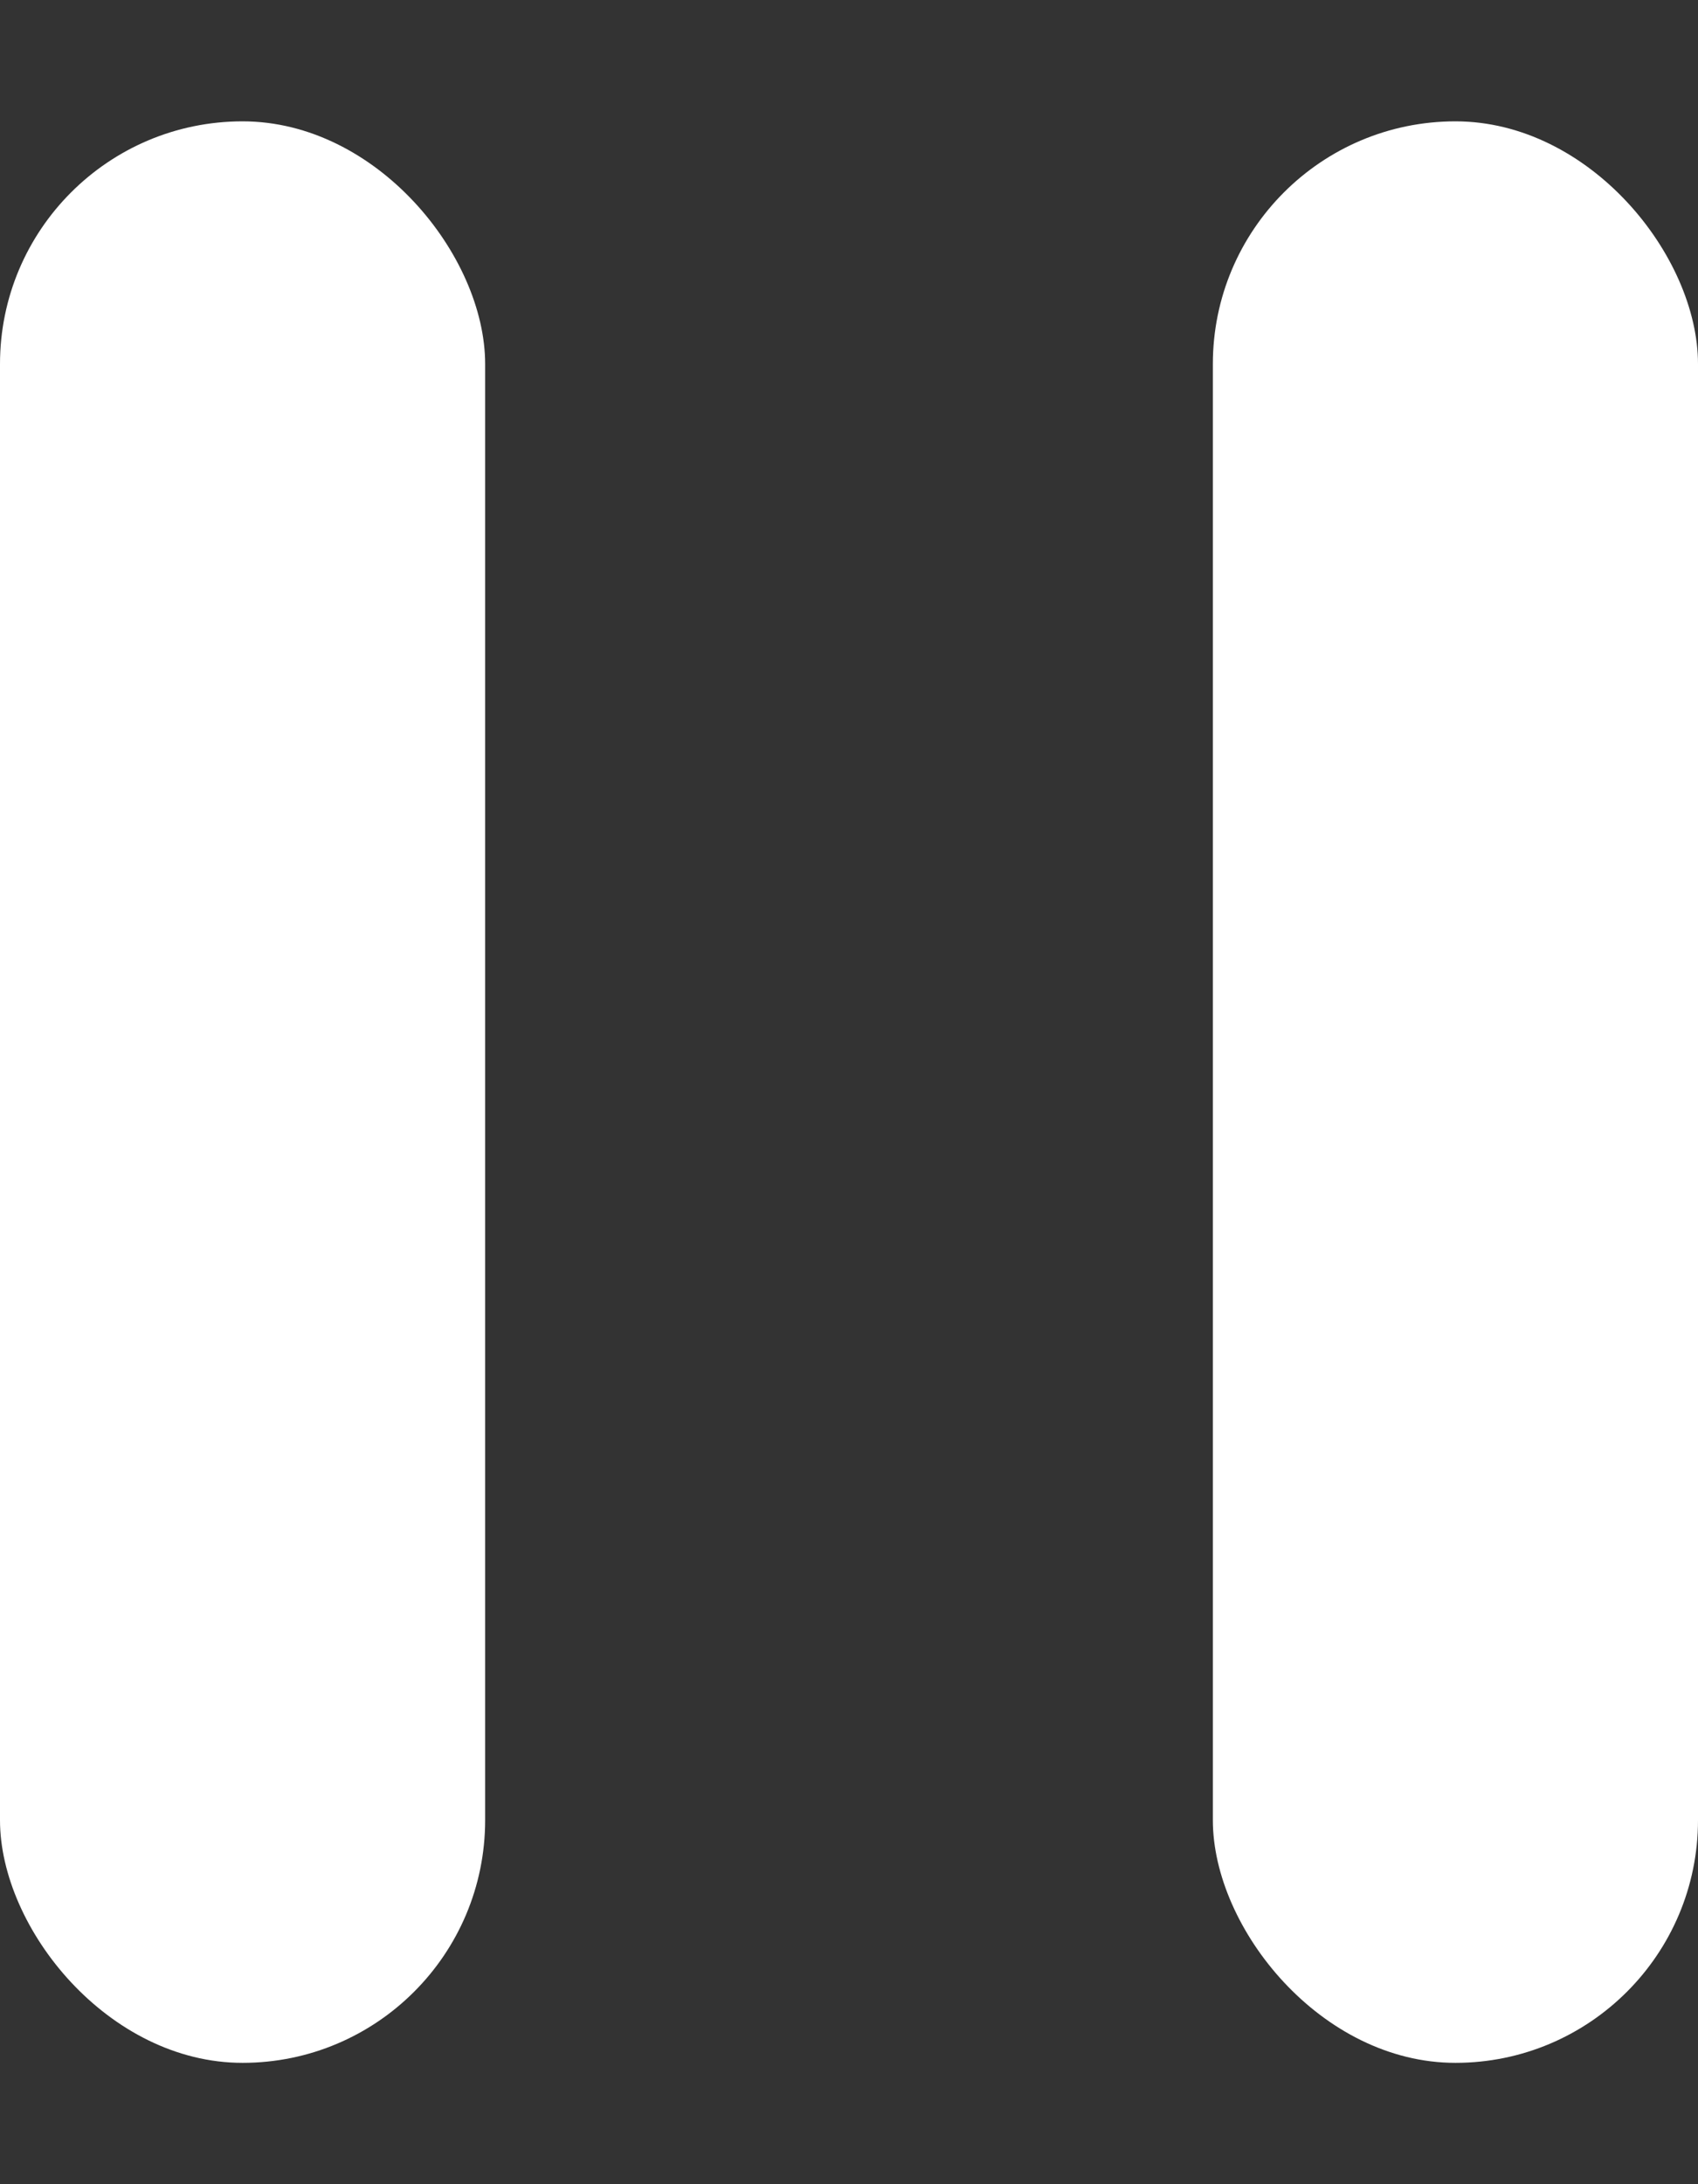
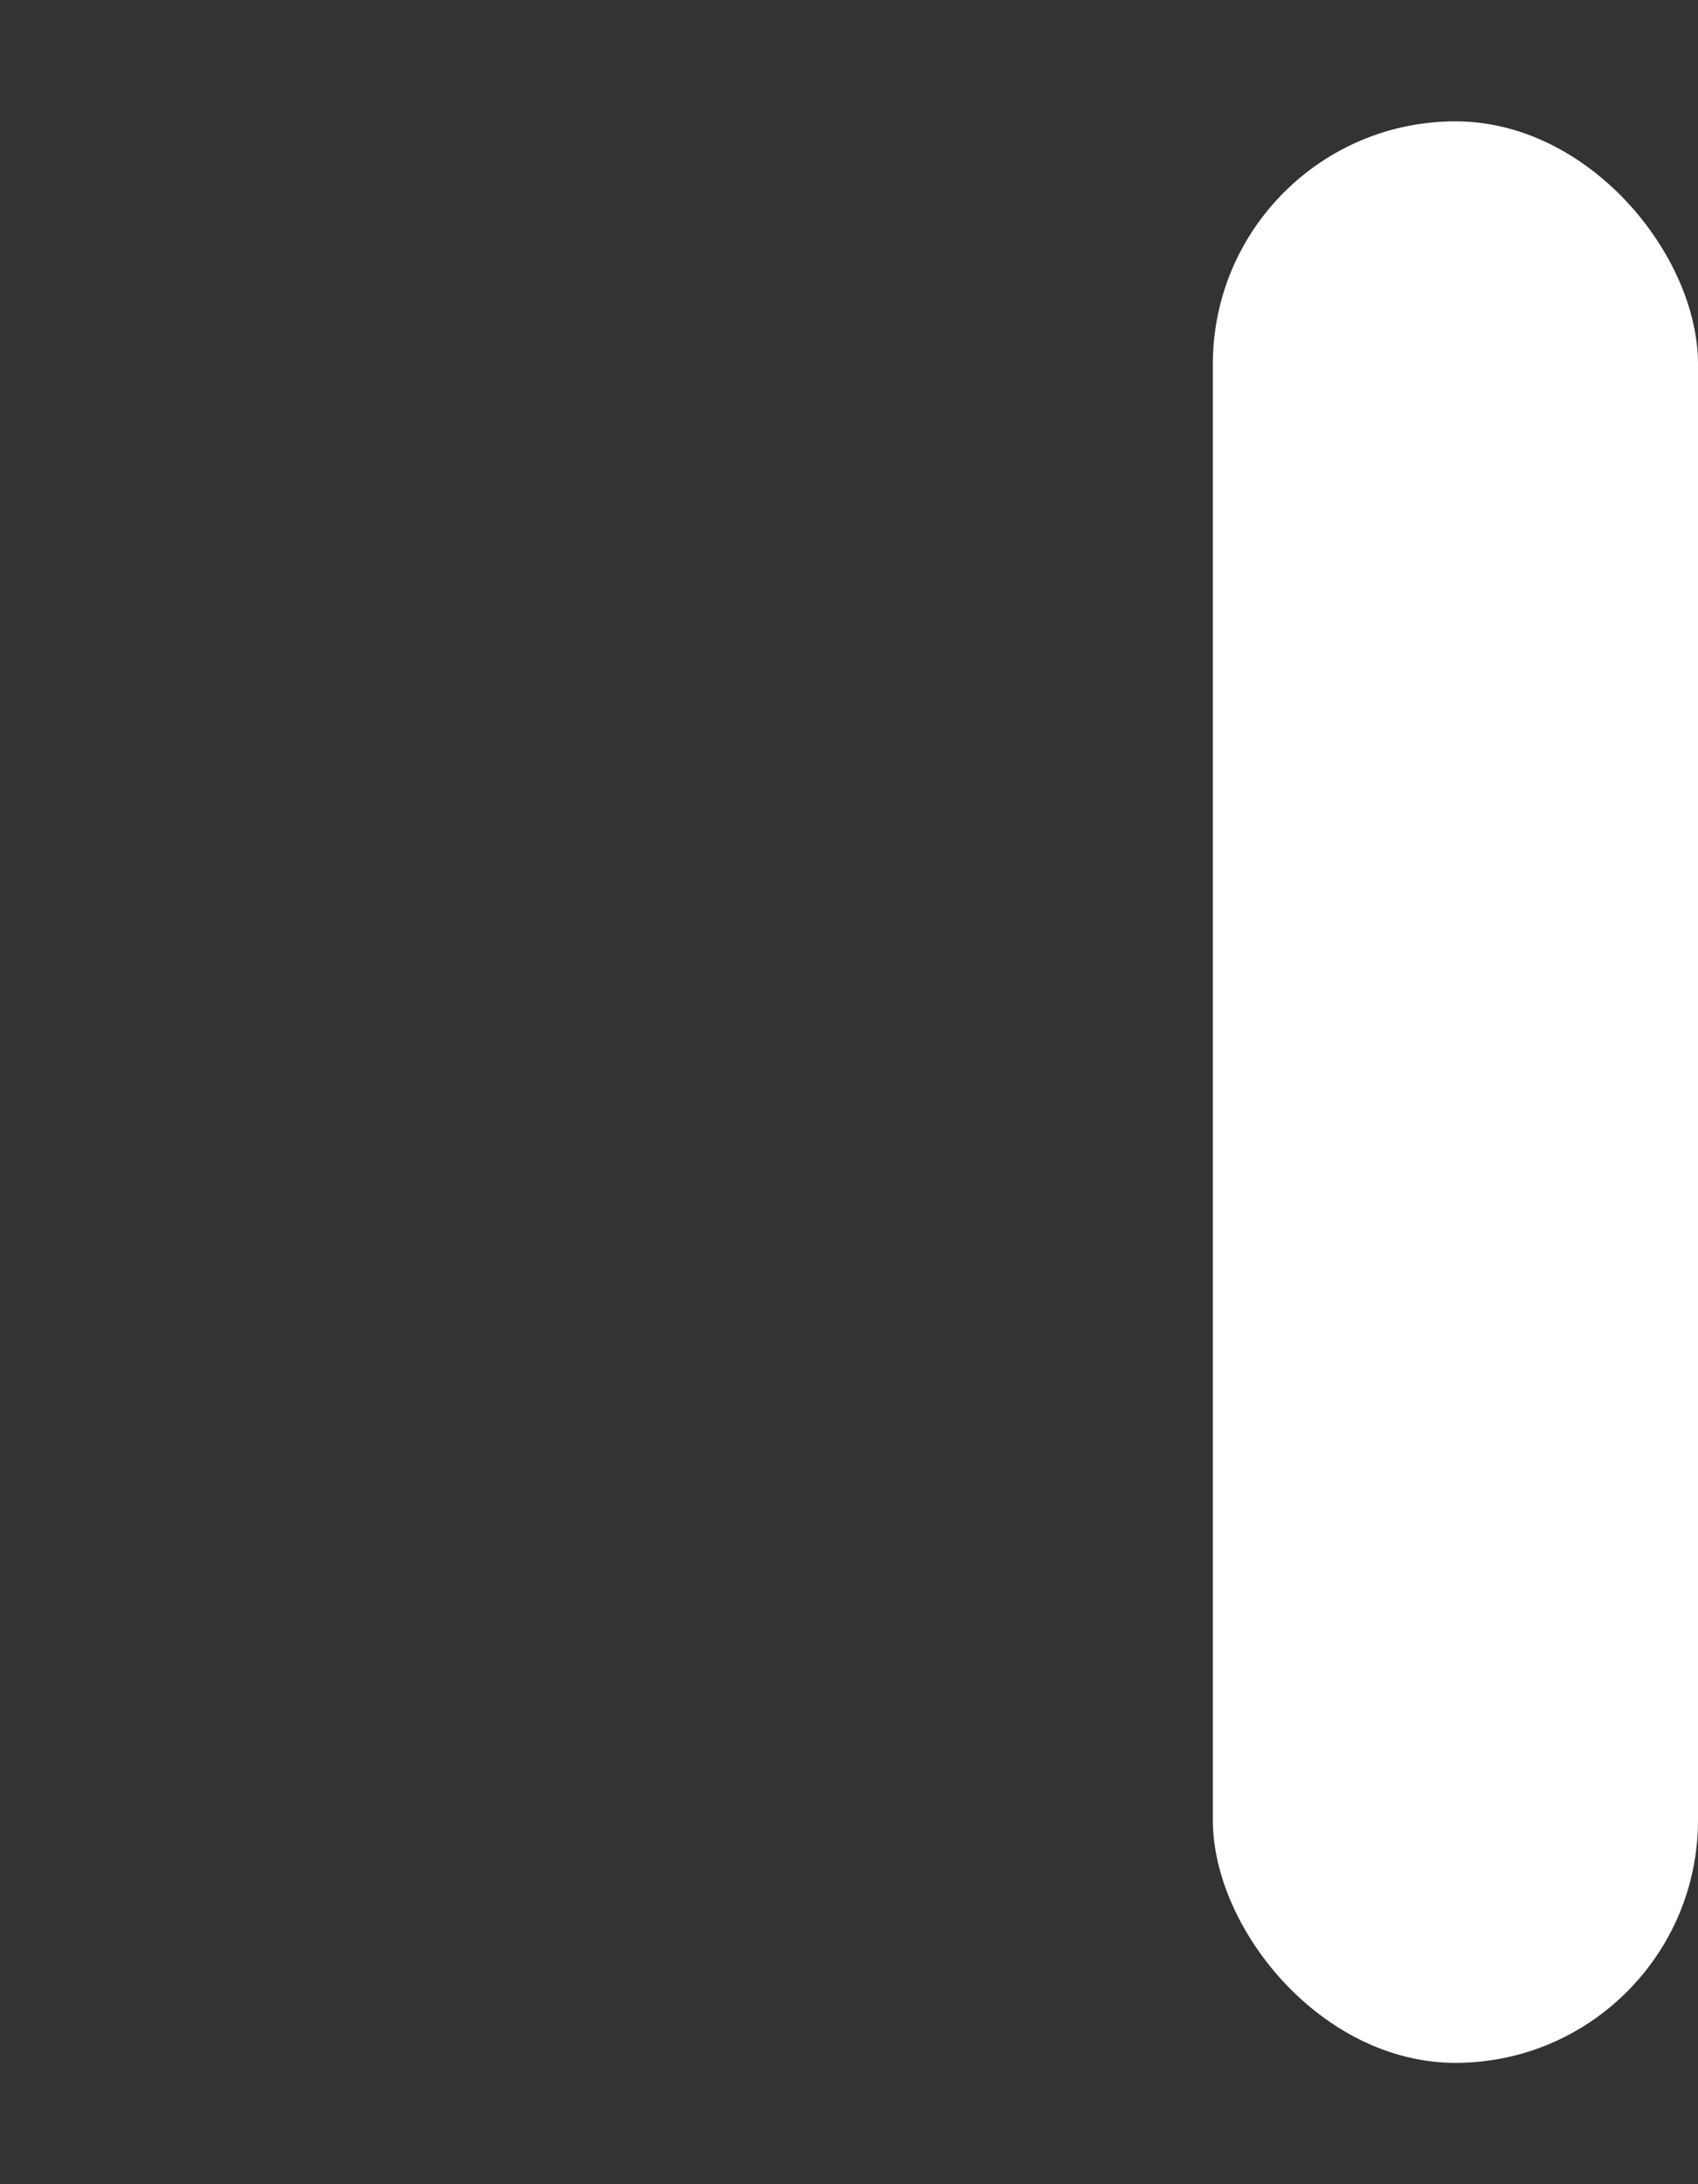
<svg xmlns="http://www.w3.org/2000/svg" width="7" height="9" viewBox="0 0 7 9" fill="none">
  <rect x="0" y="0" width="7" height="9" fill="#333333" stroke="none" />
-   <rect y="0.5" width="2" height="8" rx="1" fill="white" />
  <rect x="5" y="0.5" width="2" height="8" rx="1" fill="white" />
</svg>